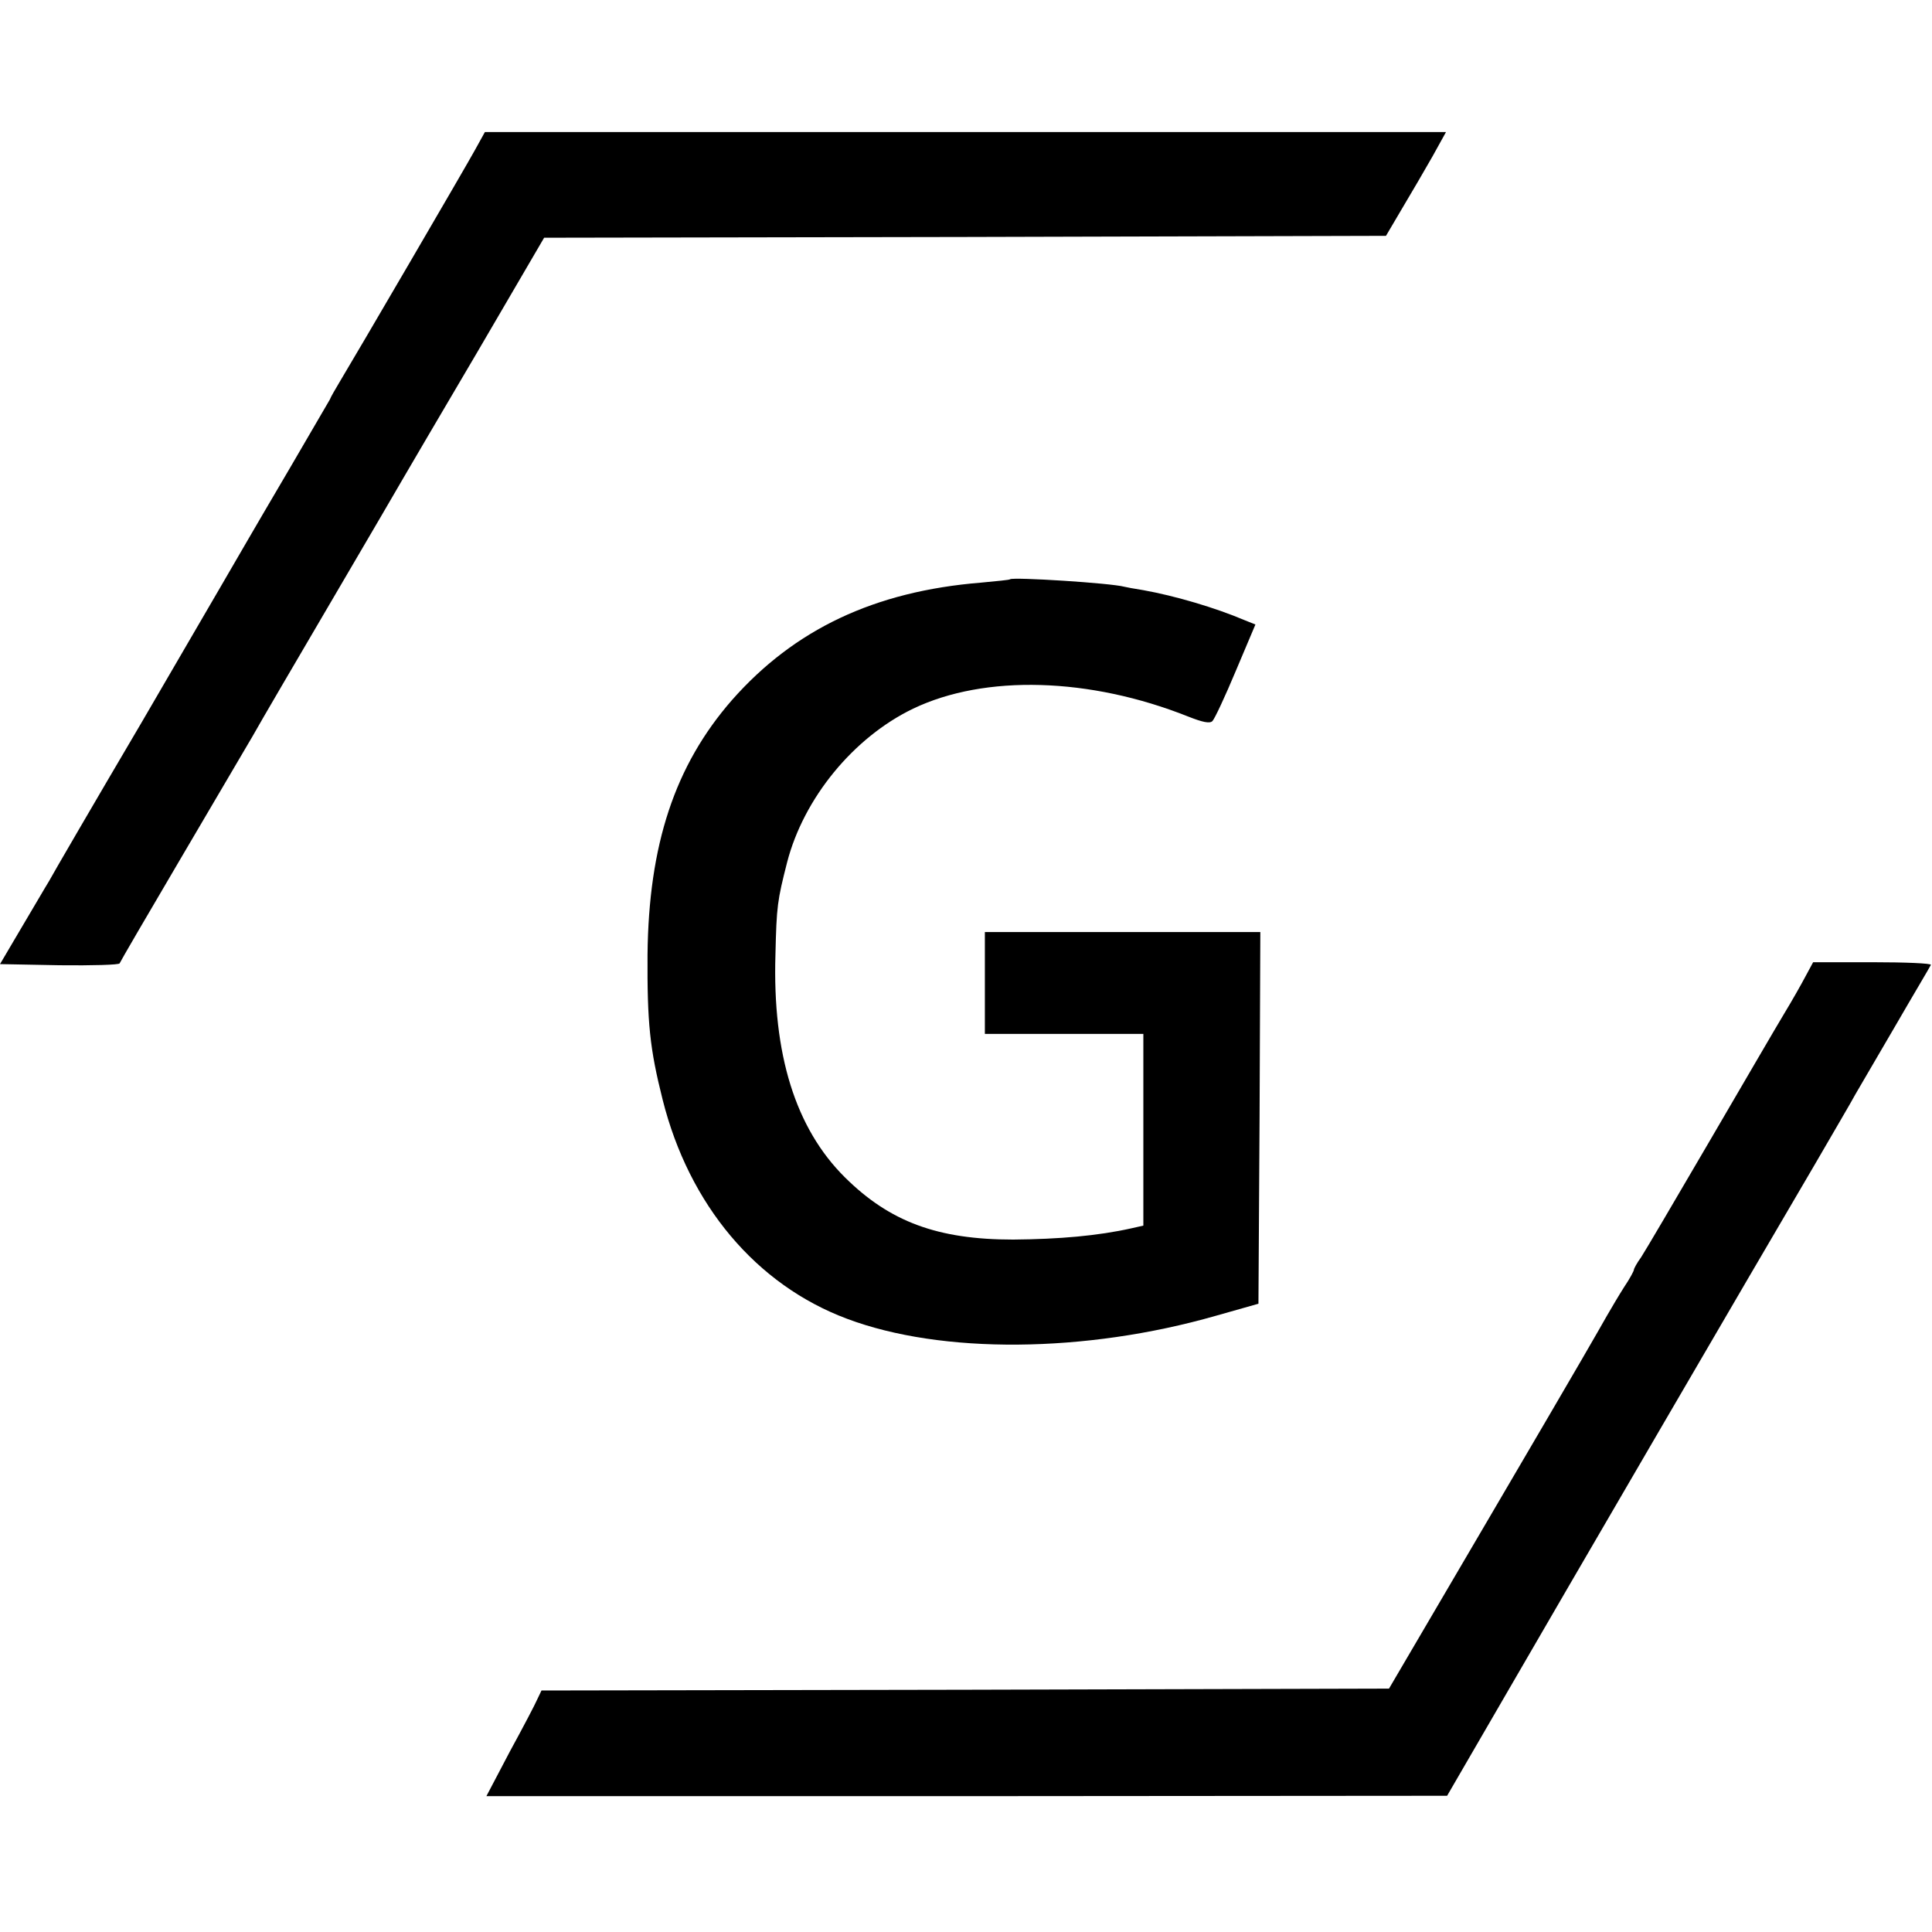
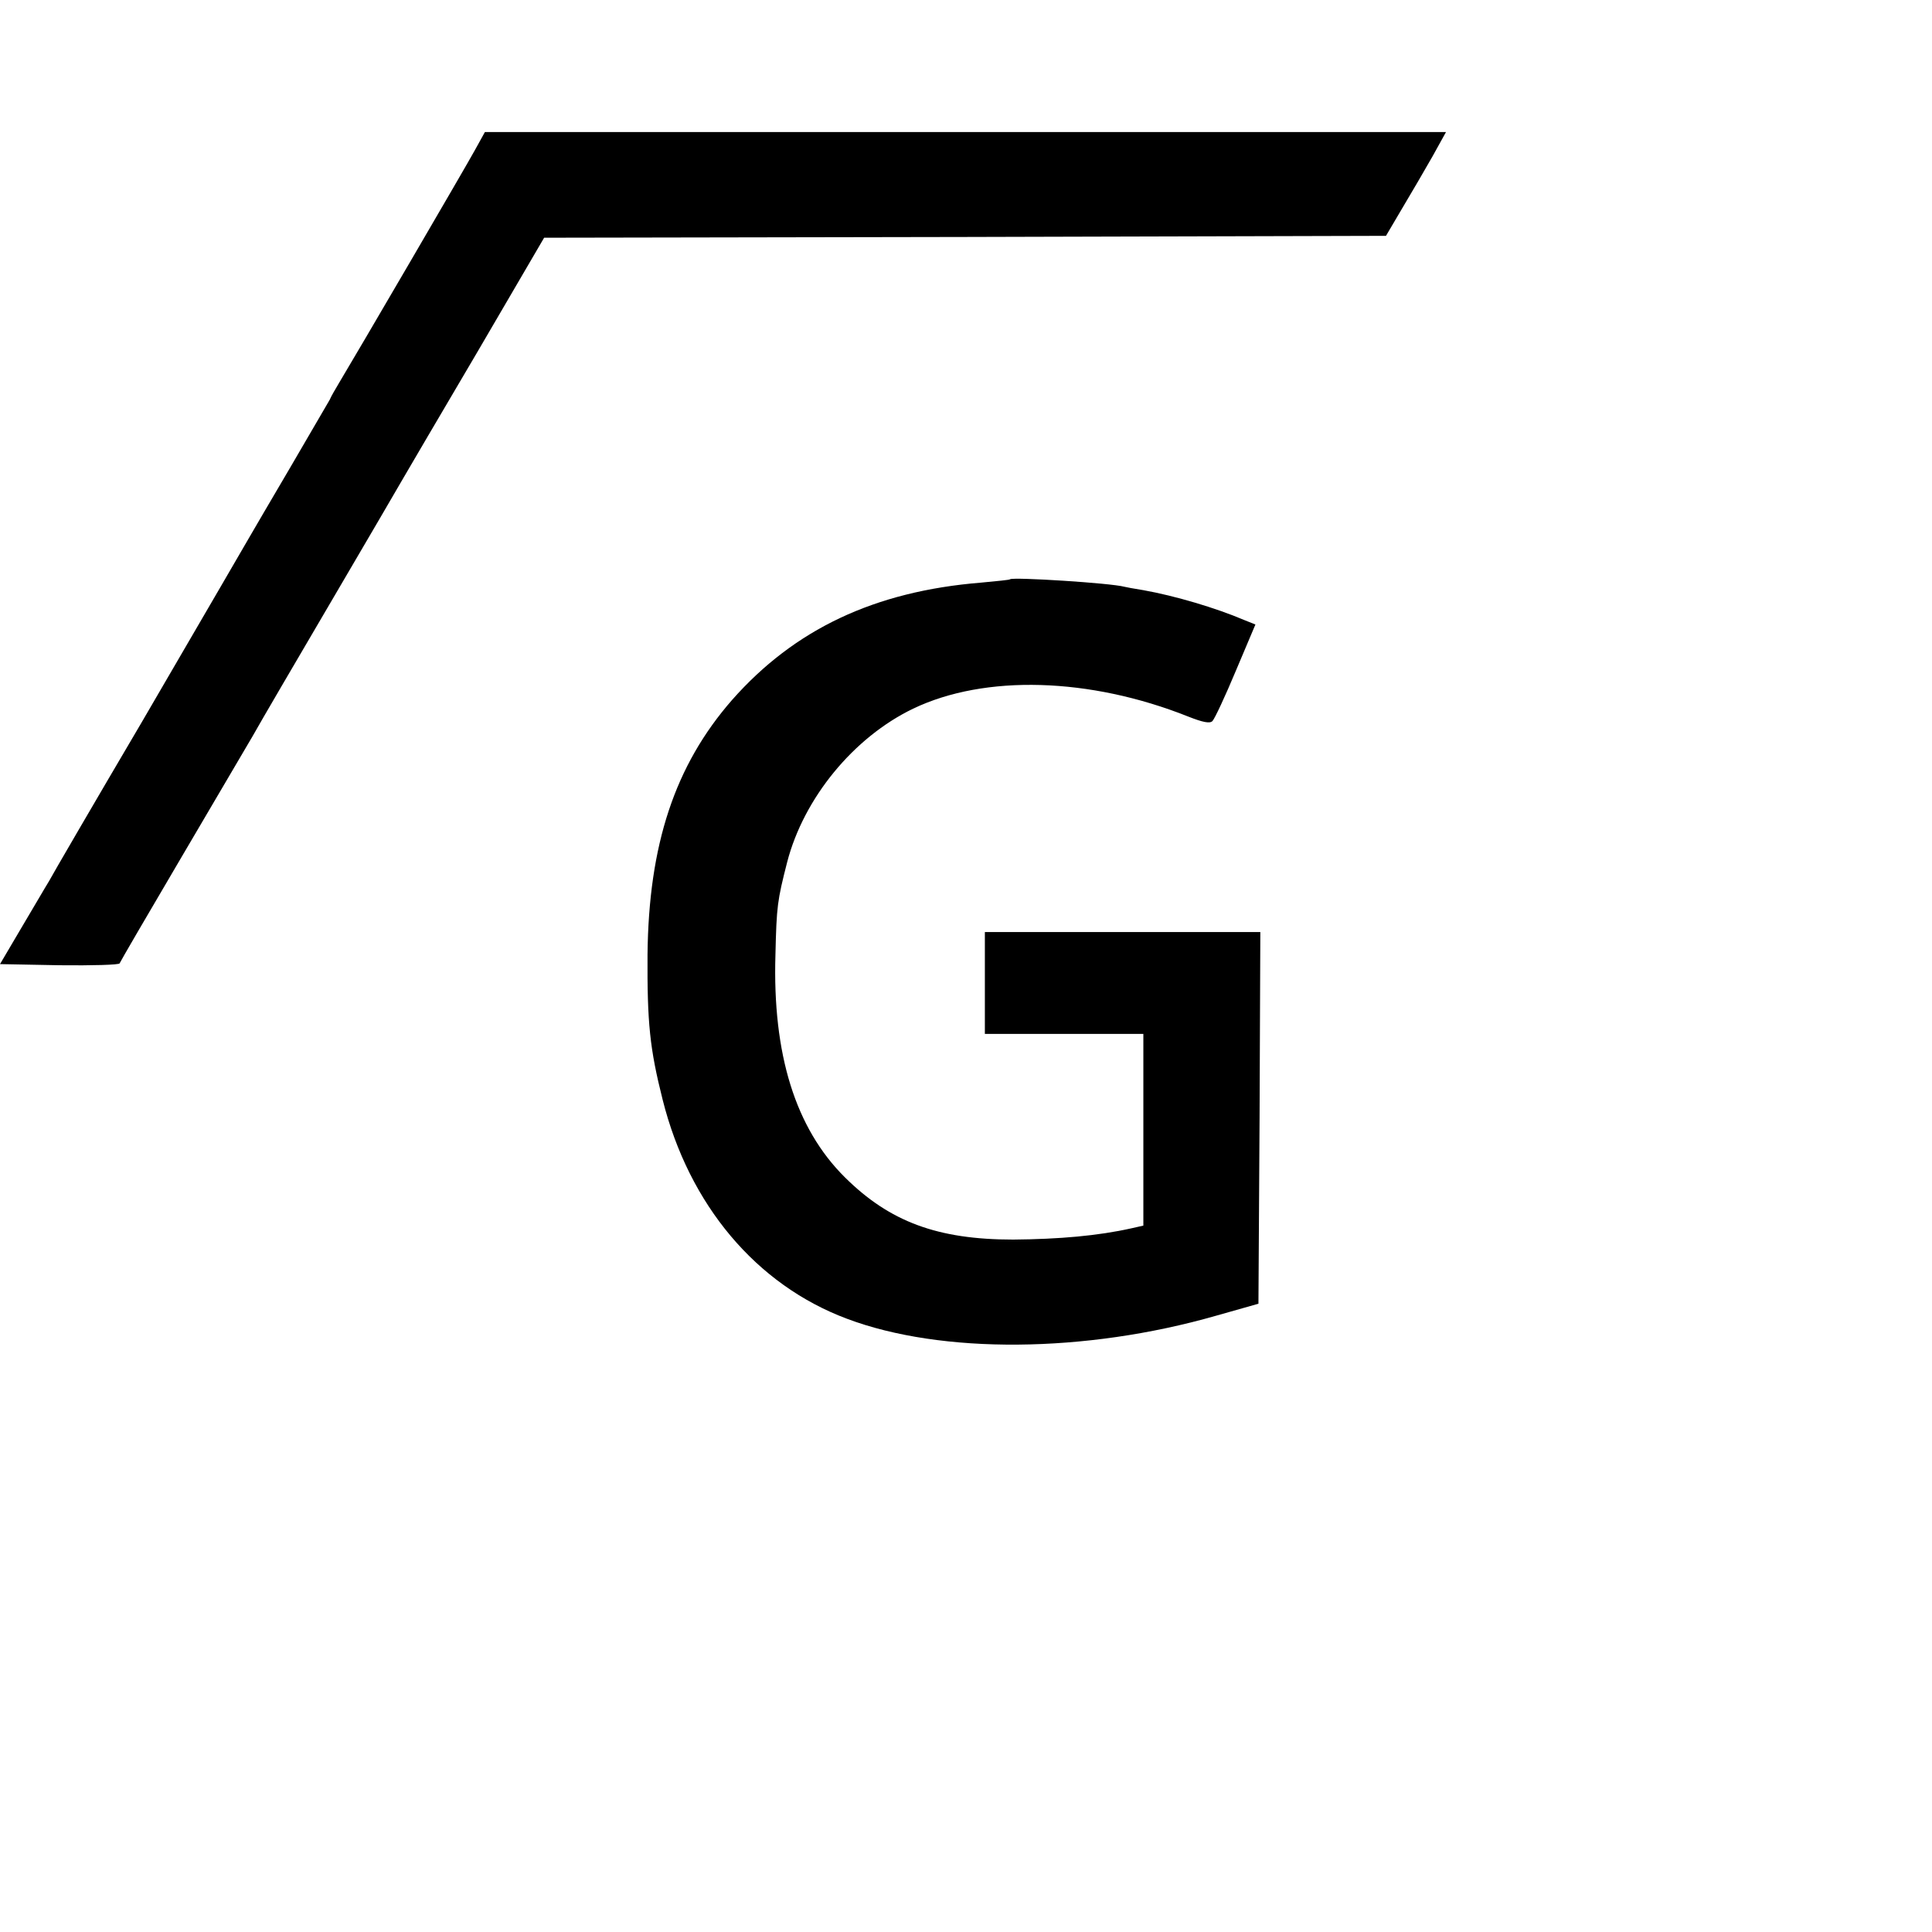
<svg xmlns="http://www.w3.org/2000/svg" version="1.0" width="512pt" height="512pt" viewBox="0 0 512 512" preserveAspectRatio="xMidYMid meet">
  <g transform="translate(0,512) scale(0.1,-0.1)" fill="#000000" stroke="none">
    <path d="M1259 4723 c-24 -44 -316 -544 -360 -617 -10 -17 -22 -37 -25 -45 -4 -7 -50 -86 -102 -175 -52 -88 -103 -176 -113 -193 -38 -65 -60 -104 -284 -488 -126 -214 -236 -403 -245 -420 -10 -16 -43 -73 -74 -125 l-56 -95 158 -3 c86 -1 158 1 159 5 2 5 73 127 159 273 86 146 173 294 194 330 20 36 115 198 210 360 95 162 181 309 190 325 10 17 97 166 195 332 l177 303 1116 2 1115 3 43 73 c24 40 60 102 80 137 l36 65 -1274 0 -1273 0 -26 -47z" />
    <path d="M2677 3585 c-1 -2 -36 -5 -77 -9 -283 -23 -495 -124 -660 -311 -152 -174 -221 -384 -224 -675 -1 -181 6 -249 40 -384 70 -279 248 -491 489 -581 250 -94 631 -91 977 8 l113 32 3 493 2 492 -365 0 -365 0 0 -135 0 -135 210 0 210 0 0 -254 0 -254 -31 -7 c-89 -20 -192 -29 -314 -30 -200 0 -327 47 -446 165 -131 130 -192 326 -184 590 3 129 5 143 31 245 44 170 176 331 334 407 190 91 468 83 729 -21 38 -15 57 -19 64 -12 6 6 34 66 62 133 l52 123 -30 12 c-75 32 -183 64 -267 79 -25 4 -47 8 -50 9 -37 10 -294 26 -303 20z" />
-     <path d="M4785 2533 c-11 -21 -36 -65 -56 -98 -20 -33 -109 -186 -199 -340 -90 -154 -171 -292 -181 -307 -11 -15 -19 -30 -19 -33 0 -3 -11 -24 -26 -46 -14 -22 -34 -56 -45 -75 -32 -56 -46 -82 -317 -544 l-261 -445 -1123 -3 -1123 -2 -11 -23 c-5 -12 -38 -75 -73 -139 l-62 -118 1273 0 1273 1 152 262 c151 261 656 1128 823 1412 48 83 97 166 107 185 11 19 60 103 108 185 48 83 90 153 92 158 2 4 -67 7 -154 7 l-158 0 -20 -37z" />
  </g>
</svg>